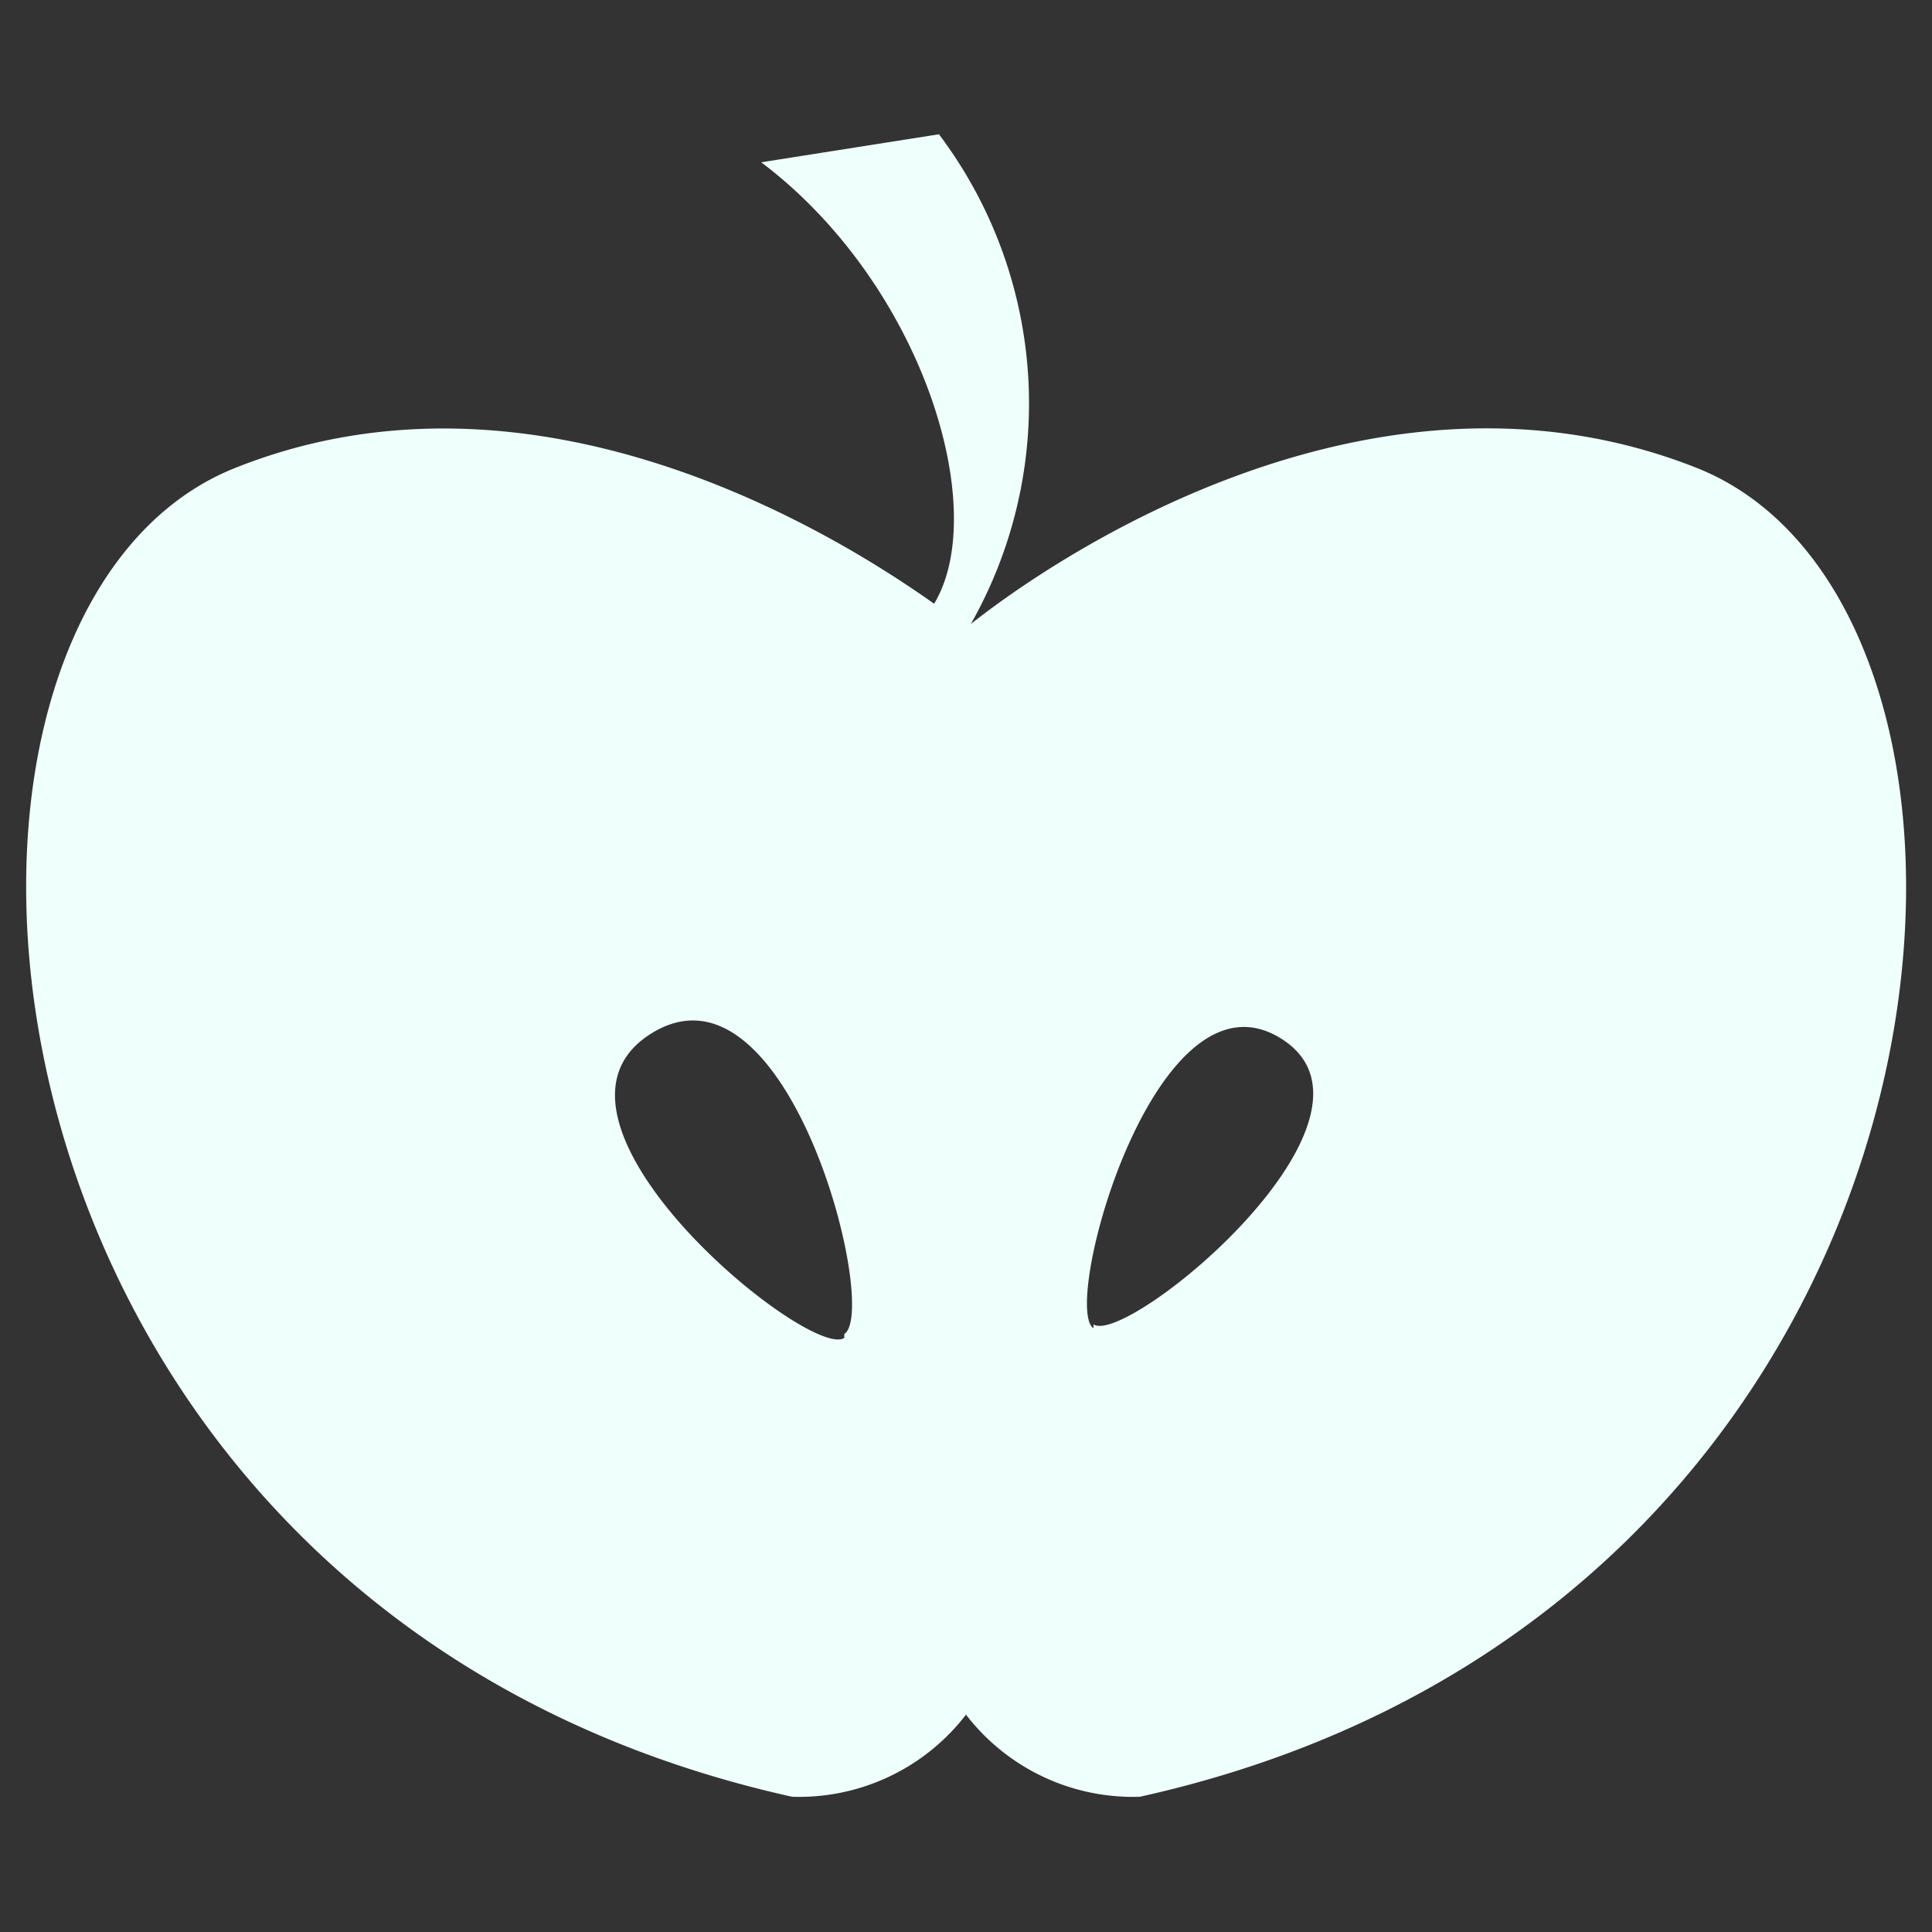
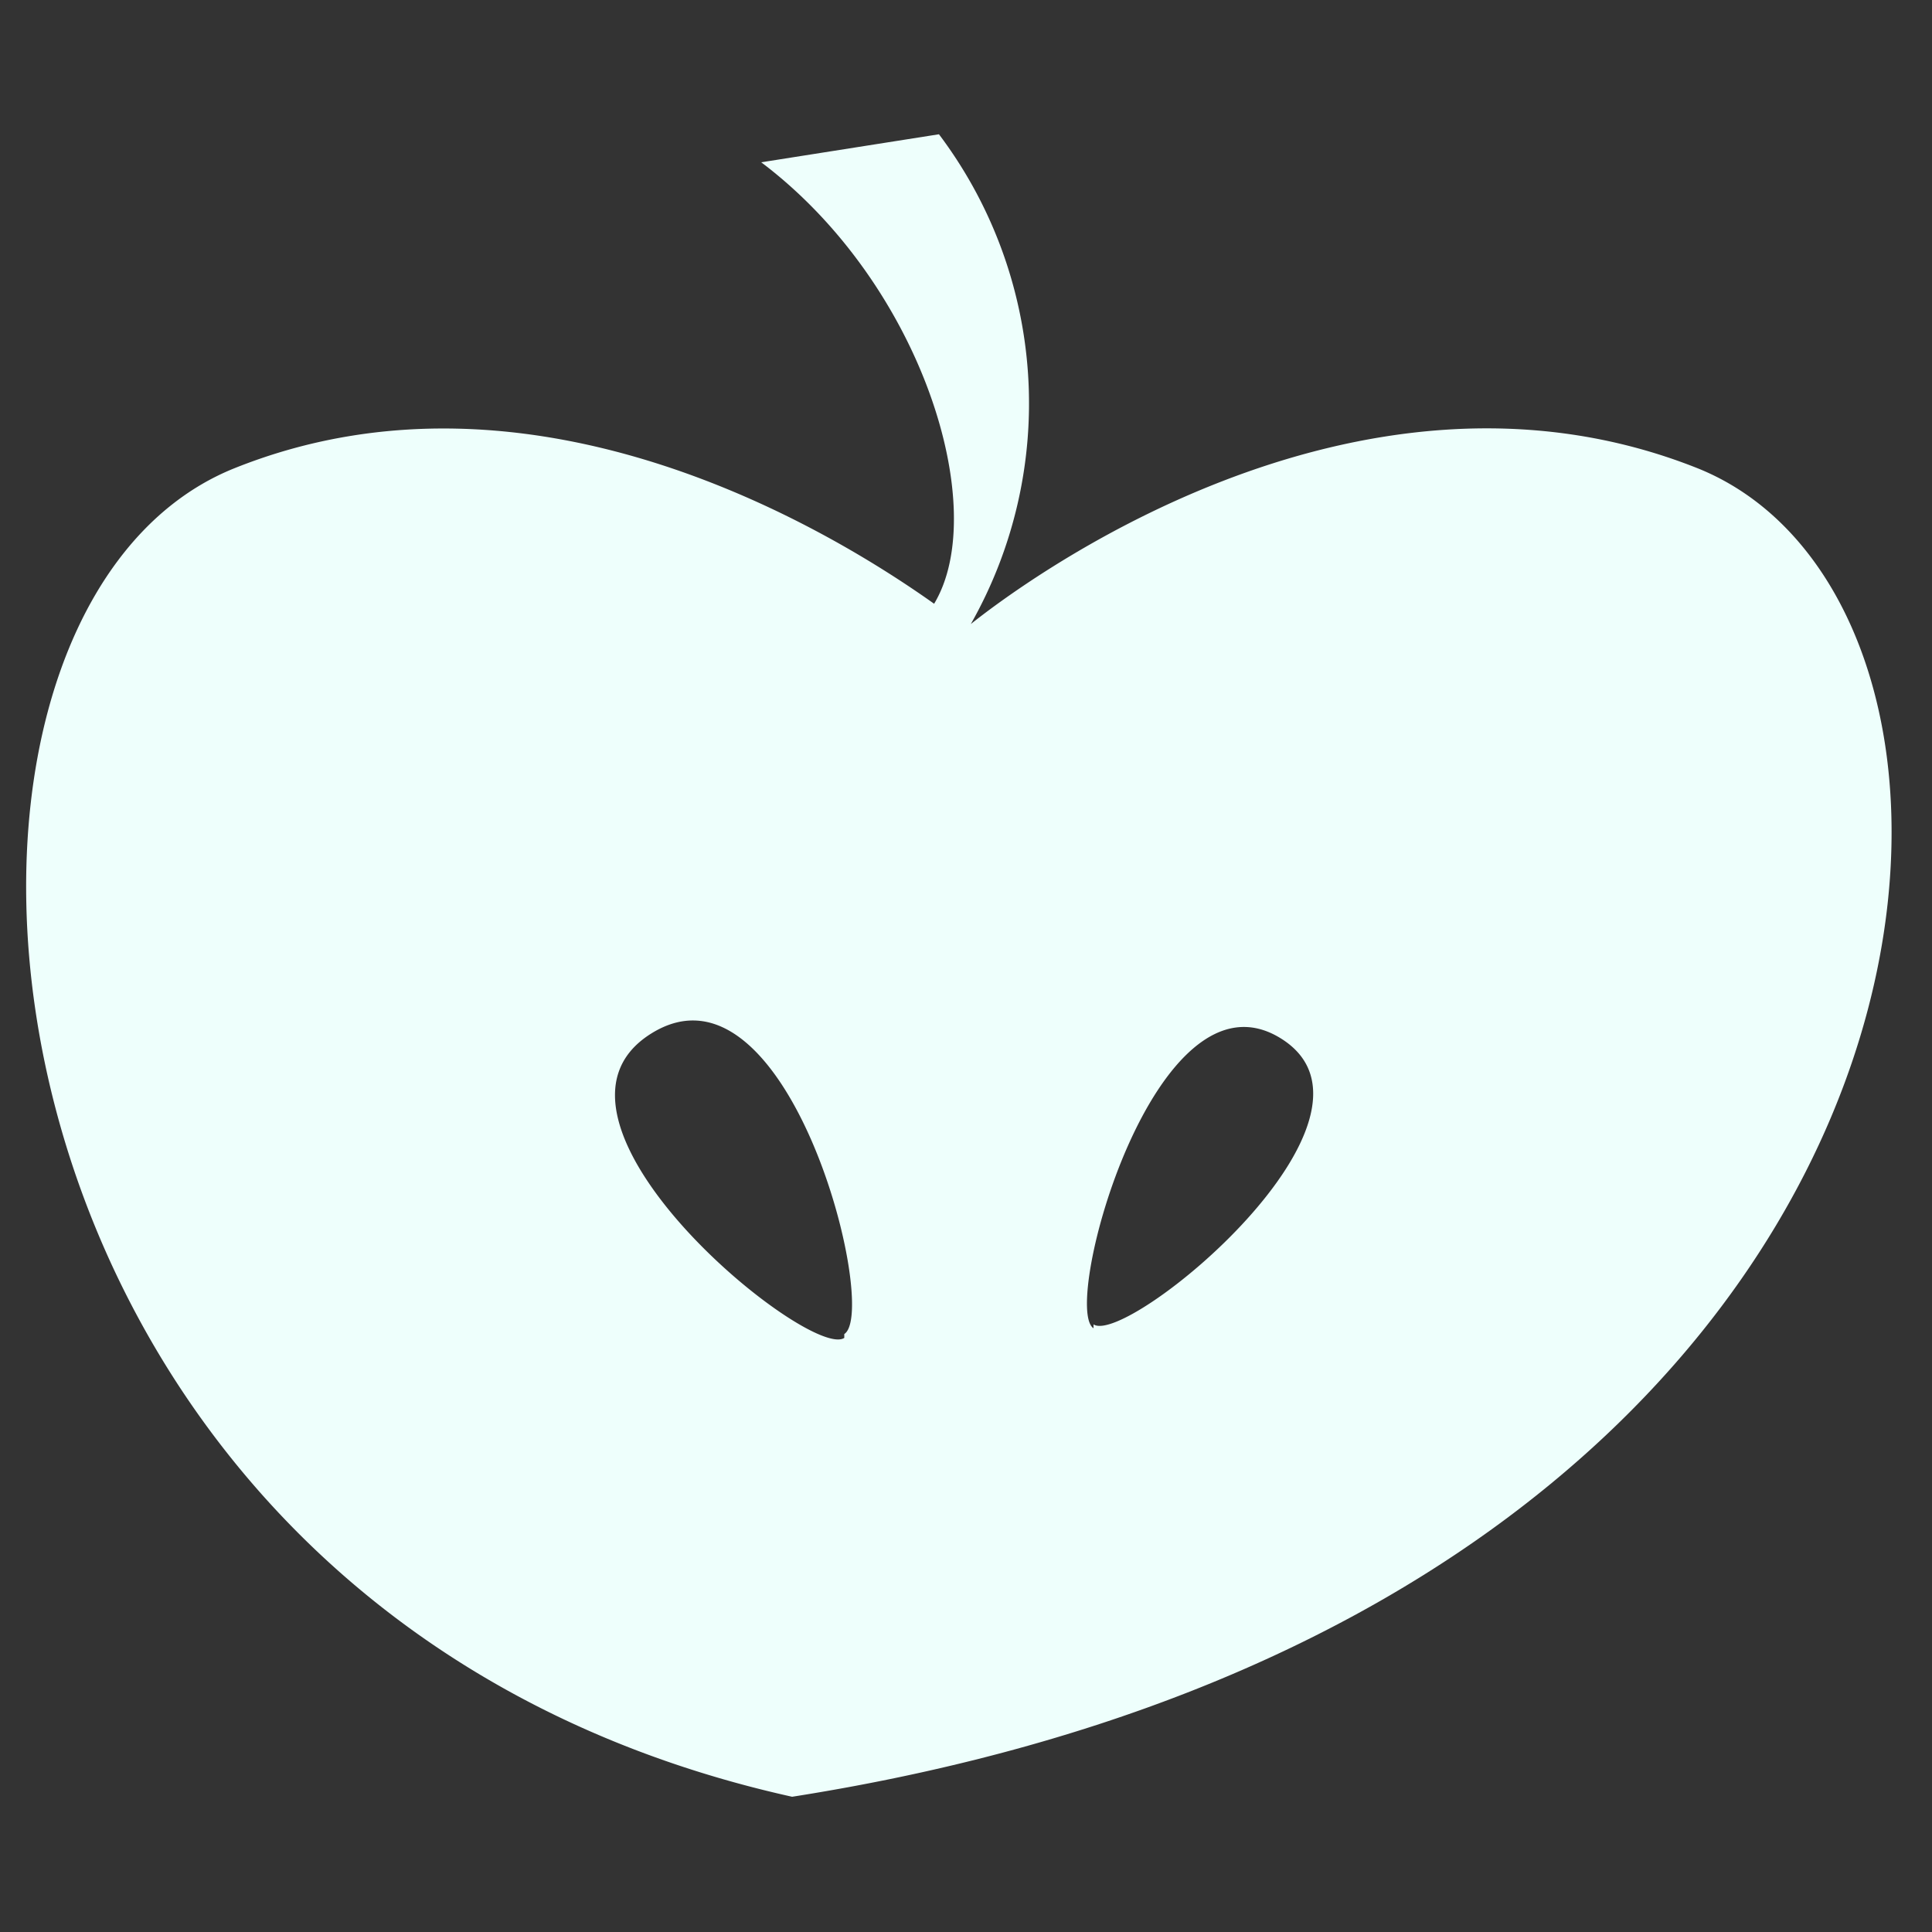
<svg xmlns="http://www.w3.org/2000/svg" viewBox="0 0 20 20">
  <rect x="0" y="0" width="20" height="20" fill="#333333" stroke="none" />
  <defs>
    <style>.white{fill:#eefffc;}</style>
  </defs>
  <title>sidebar_food</title>
  <g id="Layer_2" data-name="Layer 2">
-     <path class="white" d="M17.58,4.85C14,3.42,10.49,6.11,10.05,6.46a4.63,4.63,0,0,0-.33-5.07l-1.84.29c1.67,1.26,2.38,3.59,1.79,4.57-1-.71-4.12-2.66-7.25-1.4-3.78,1.53-3,11.8,5.78,13.75a2.18,2.18,0,0,0,1.8-.85,2.18,2.18,0,0,0,1.8.85C20.59,16.65,21.36,6.38,17.58,4.85Zm-8.84,9c-.36.24-3.42-2.26-2-3.15S9.11,13.57,8.74,13.81Zm2.58-.1c-.34-.22.64-3.81,1.94-3S11.67,13.94,11.32,13.71Z" />
+     <path class="white" d="M17.58,4.85C14,3.42,10.49,6.11,10.05,6.46a4.63,4.63,0,0,0-.33-5.07l-1.84.29c1.67,1.26,2.38,3.59,1.79,4.57-1-.71-4.12-2.66-7.25-1.4-3.78,1.53-3,11.8,5.78,13.75C20.59,16.65,21.36,6.38,17.58,4.85Zm-8.84,9c-.36.24-3.42-2.26-2-3.15S9.11,13.57,8.74,13.81Zm2.58-.1c-.34-.22.64-3.81,1.94-3S11.67,13.94,11.32,13.71Z" />
  </g>
</svg>